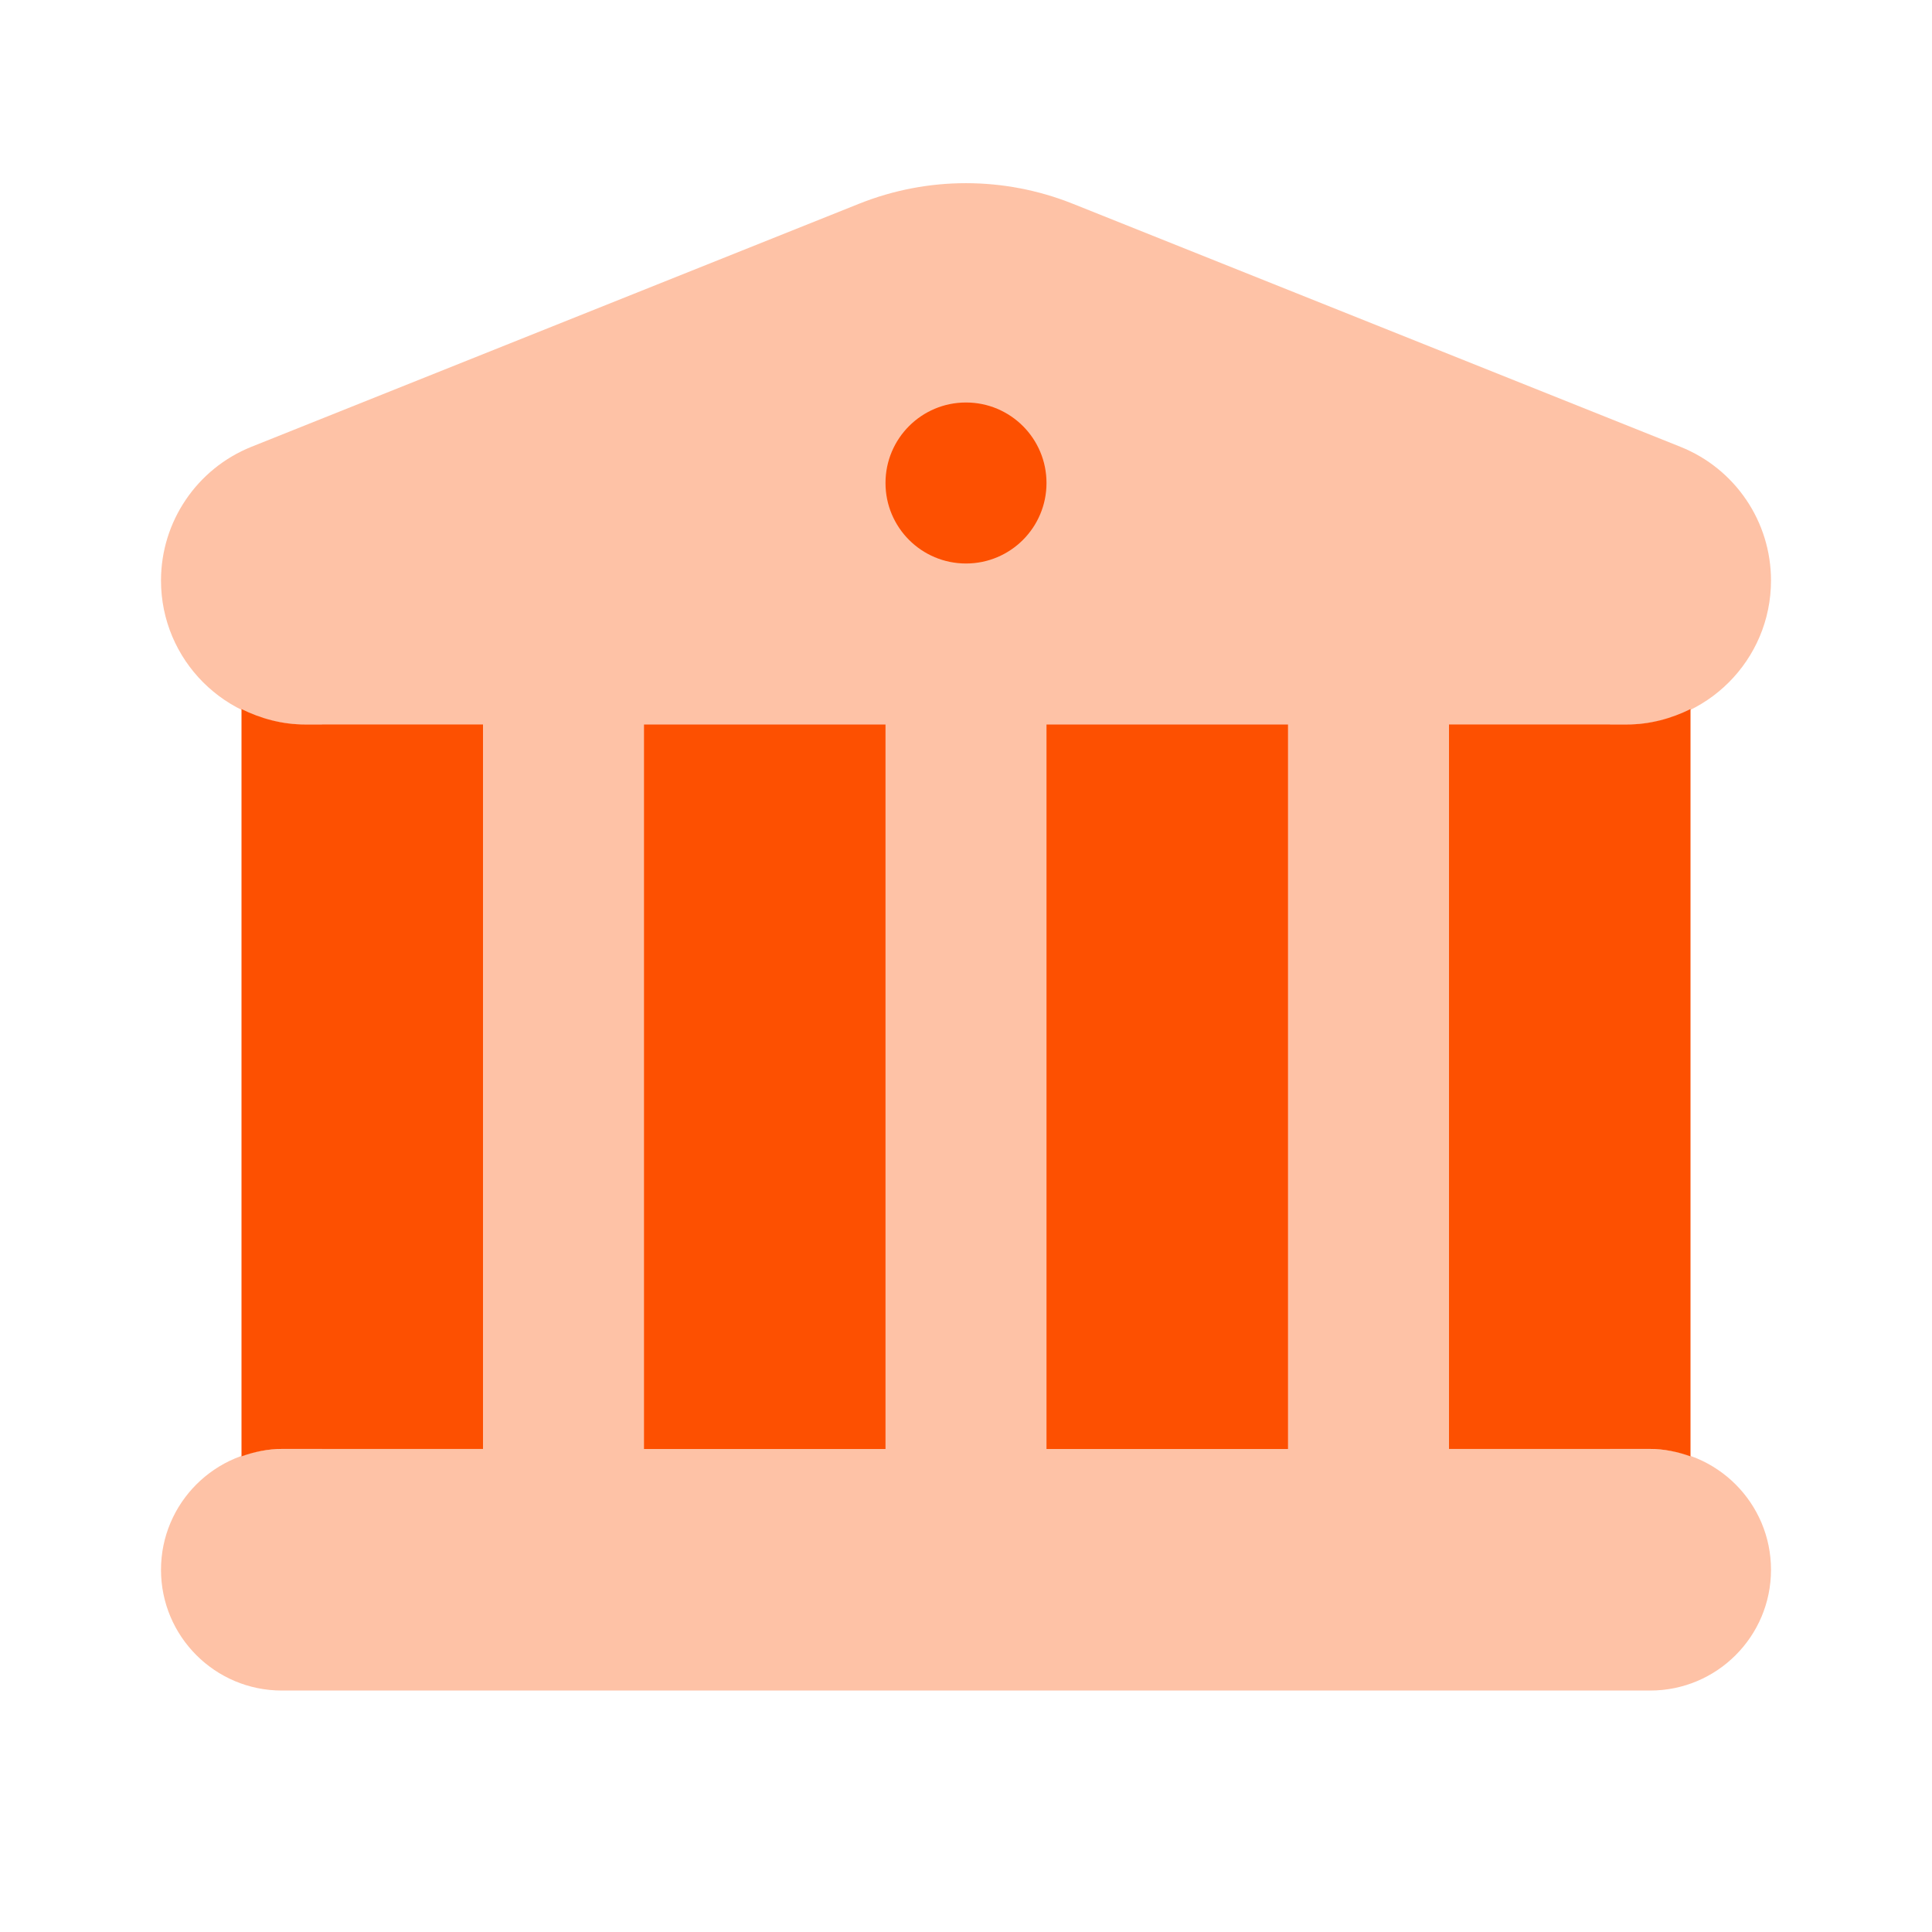
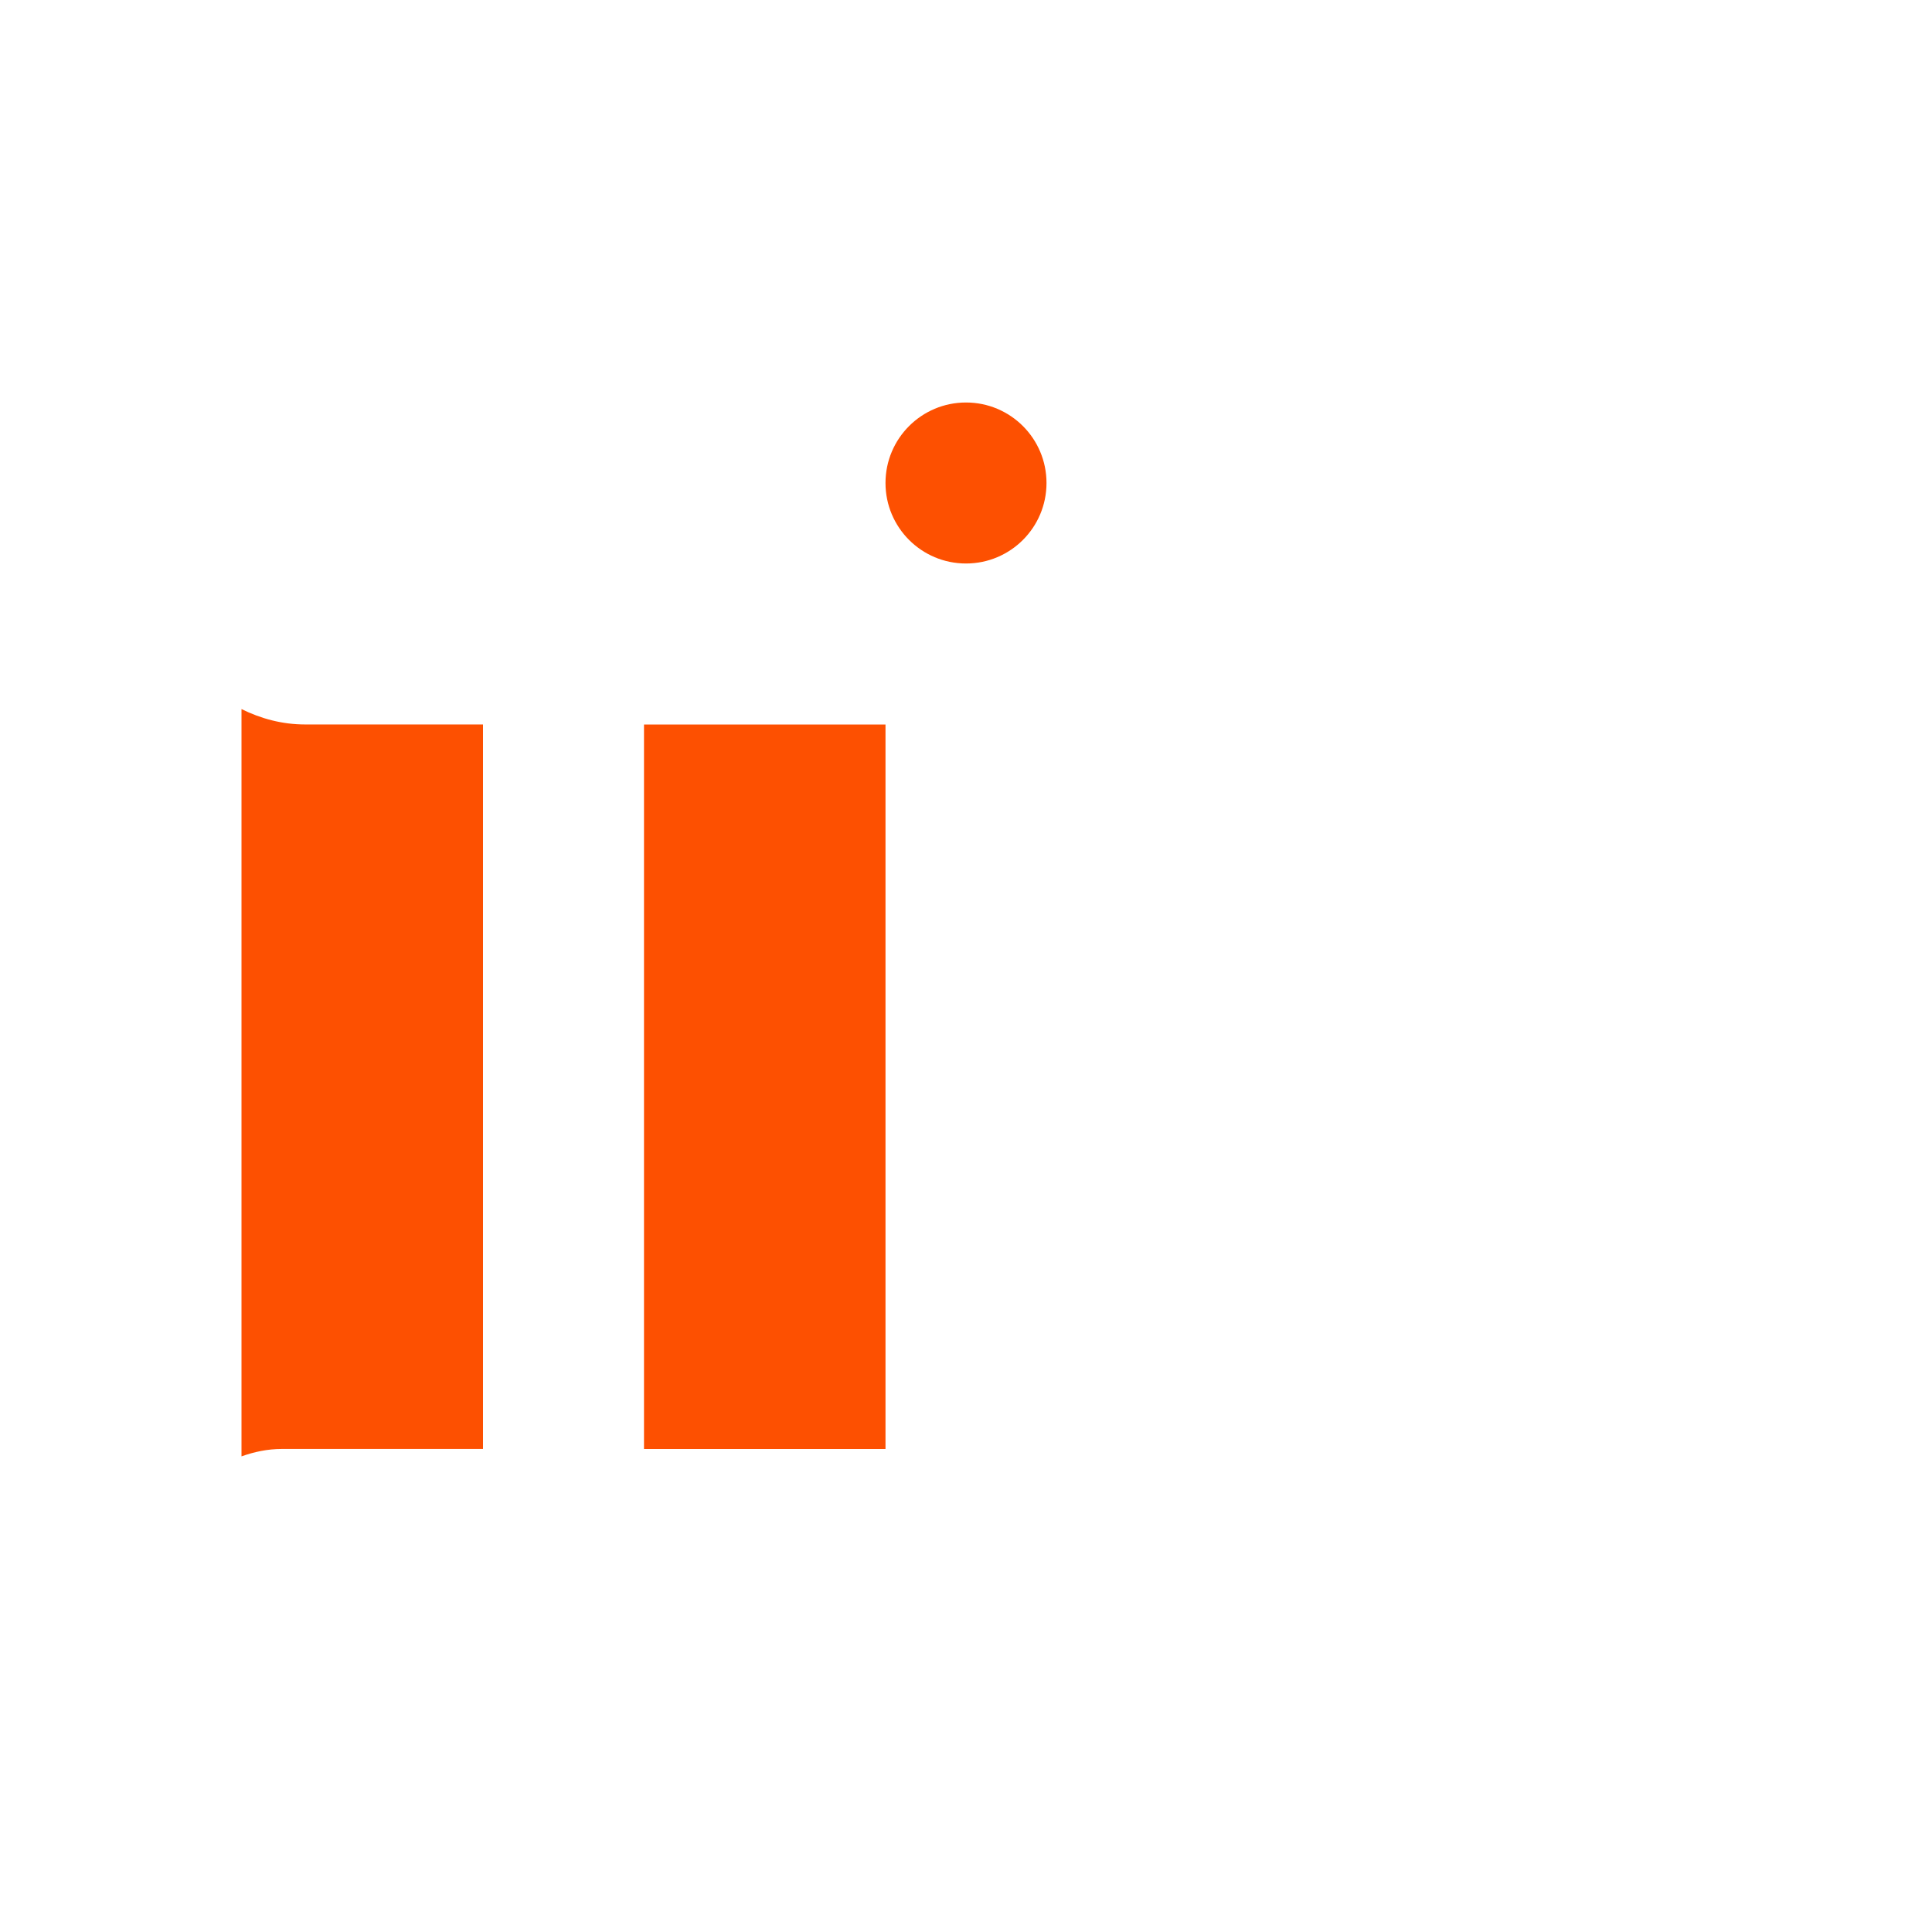
<svg xmlns="http://www.w3.org/2000/svg" width="48" height="48" viewBox="0 0 48 48" fill="none">
-   <path opacity="0.35" d="M41 36.001C40.966 36.001 40.606 36.001 40 36.001V18.001H40.422C42.398 18.001 44 16.399 44 14.423C44 12.959 43.11 11.645 41.75 11.101L26.65 5.061C24.948 4.381 23.048 4.381 21.346 5.061L6.246 11.101C4.89 11.645 4 12.961 4 14.423C4 16.399 5.602 18.001 7.578 18.001H8V36.001C7.394 36.001 7.034 36.001 7 36.001C5.344 36.001 4 37.345 4 39.001C4 40.657 5.344 42.001 7 42.001C7.352 42.001 40.648 42.001 41 42.001C42.656 42.001 44 40.657 44 39.001C44 37.345 42.656 36.001 41 36.001Z" fill="#FD5001" />
-   <path d="M41 35.999C41.352 35.999 41.686 36.071 42 36.183V17.617C41.522 17.853 40.992 17.999 40.422 17.999H36V35.999C38.942 35.999 40.916 35.999 41 35.999Z" fill="#FD5001" />
-   <path d="M32 36V18H26V36C28.084 36 30.124 36 32 36Z" fill="#FD5001" />
  <path d="M7 35.999C7.084 35.999 9.058 35.999 12 35.999V17.999H7.578C7.008 17.999 6.478 17.853 6 17.617V36.183C6.314 36.071 6.648 35.999 7 35.999Z" fill="#FD5001" />
  <path d="M22 36V18H16V36C17.876 36 19.916 36 22 36Z" fill="#FD5001" />
  <path d="M24 14C25.105 14 26 13.105 26 12C26 10.895 25.105 10 24 10C22.895 10 22 10.895 22 12C22 13.105 22.895 14 24 14Z" fill="#FD5001" />
</svg>